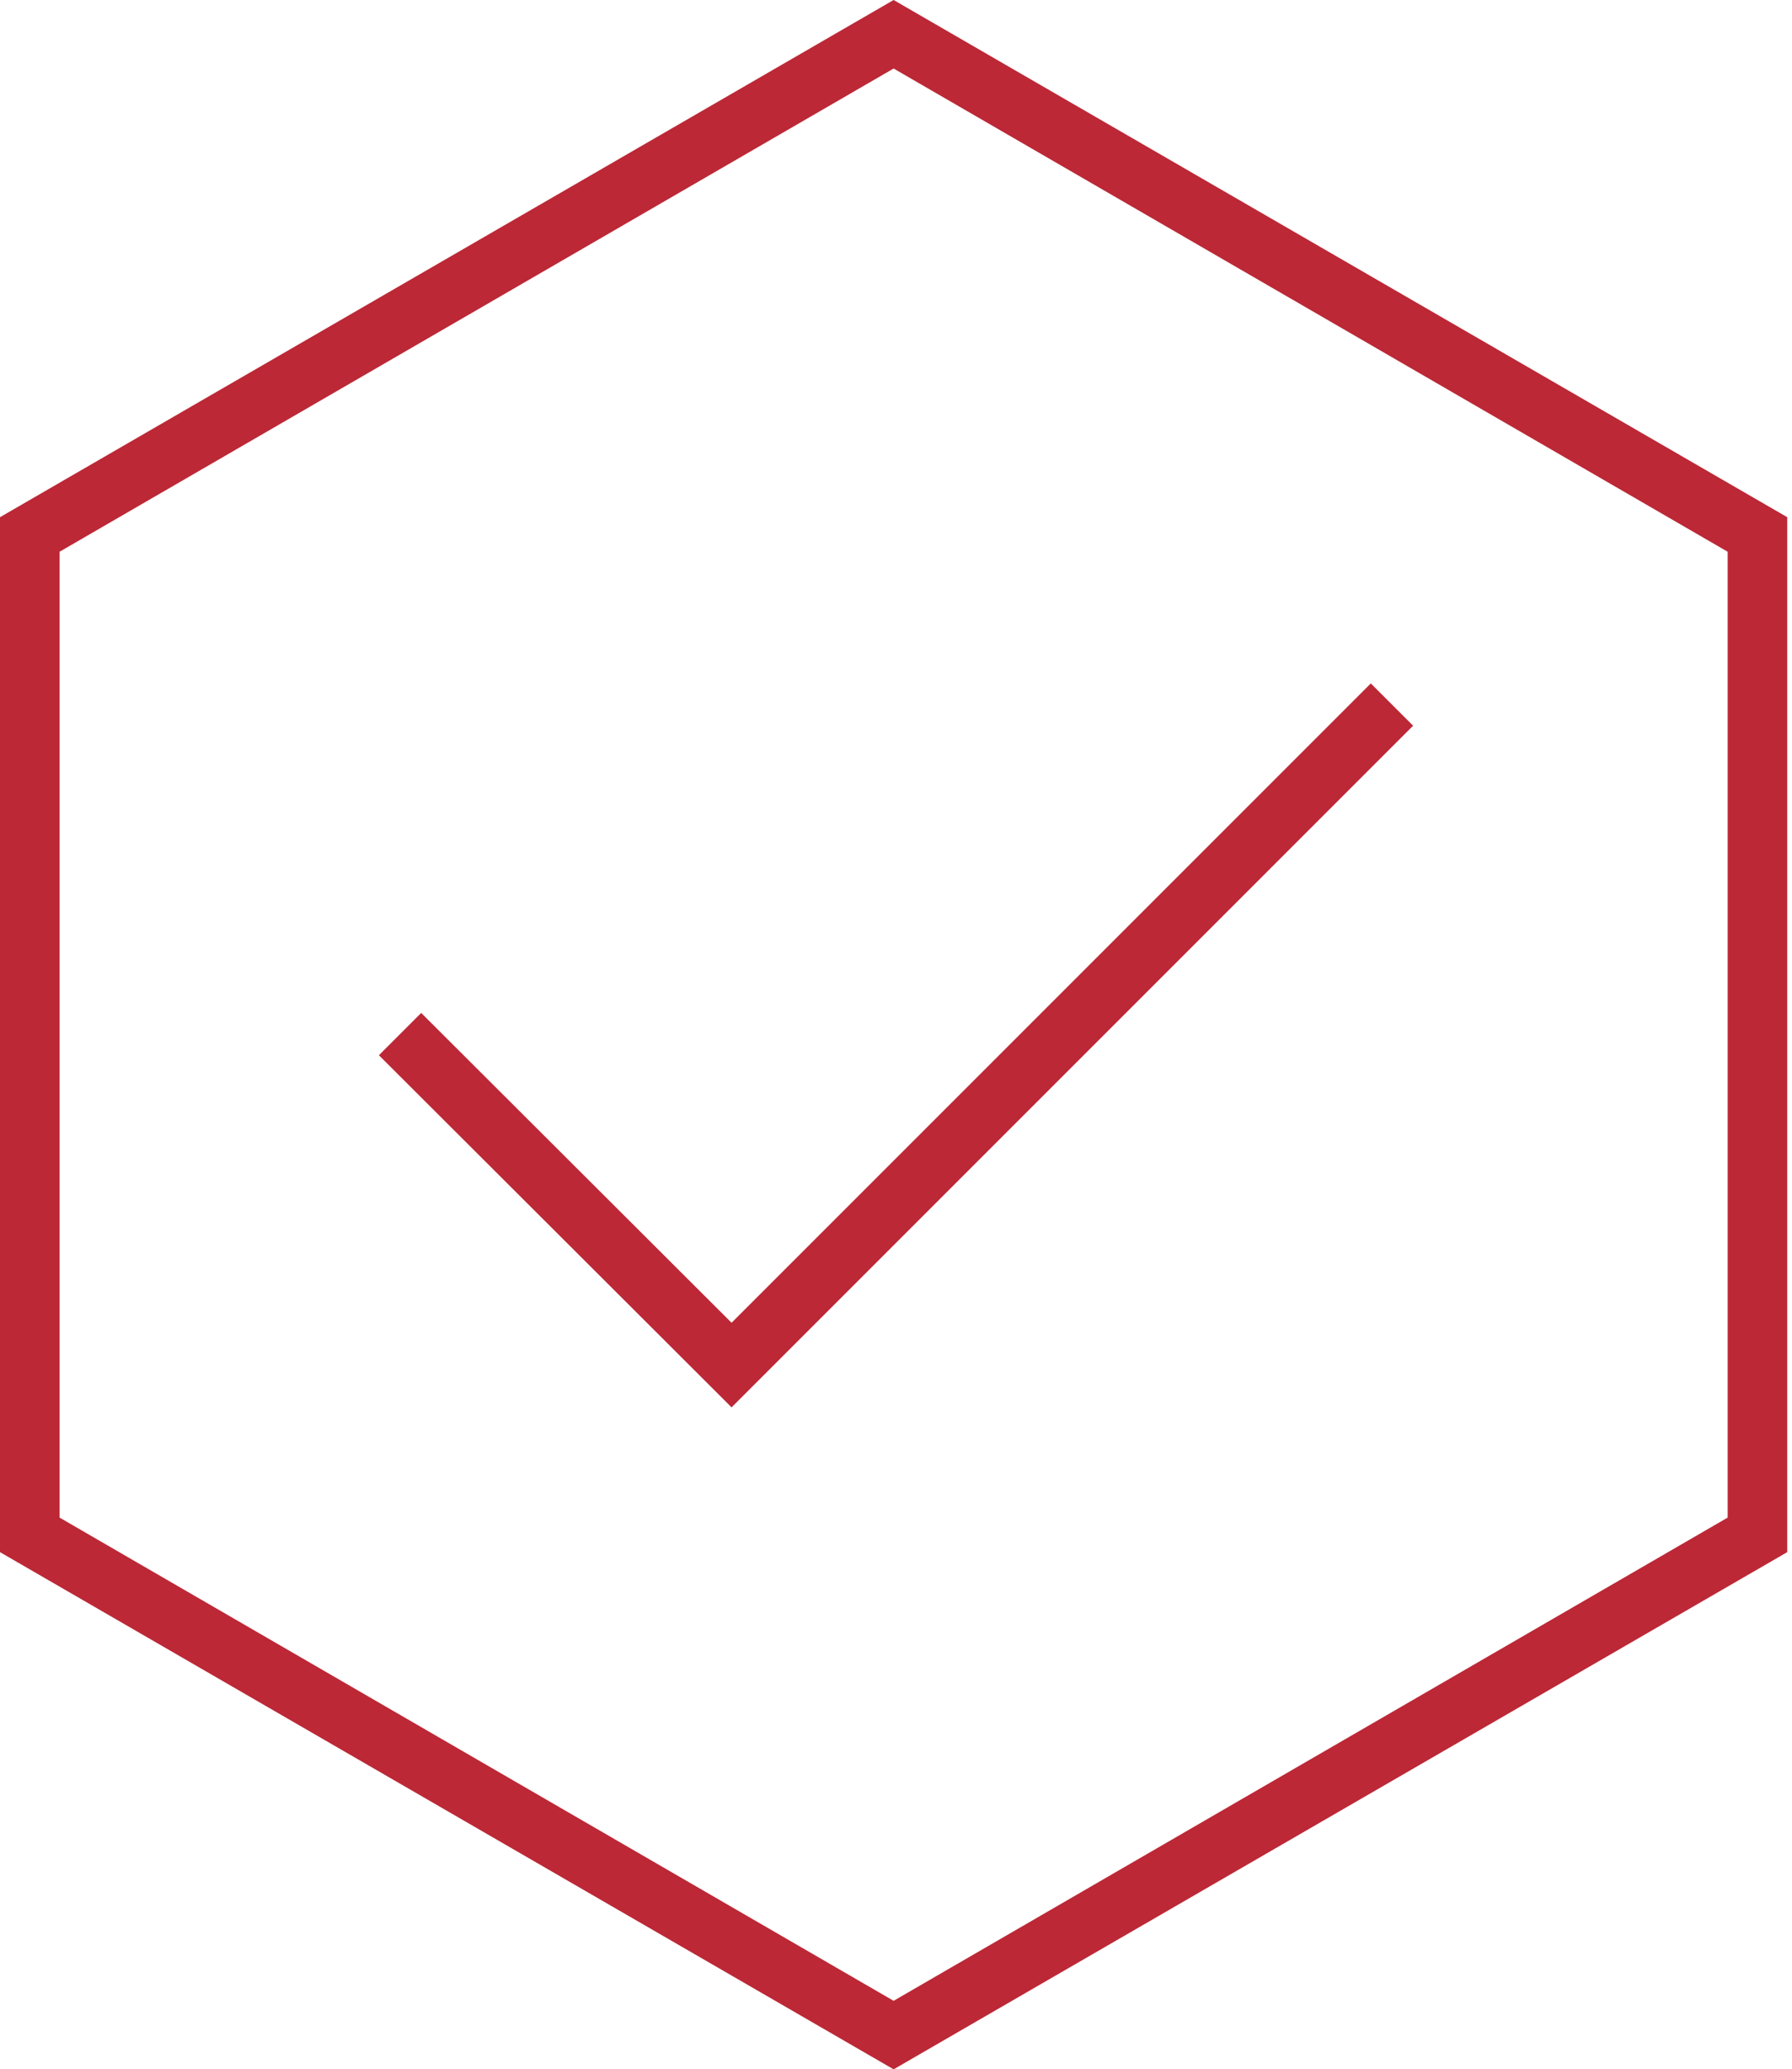
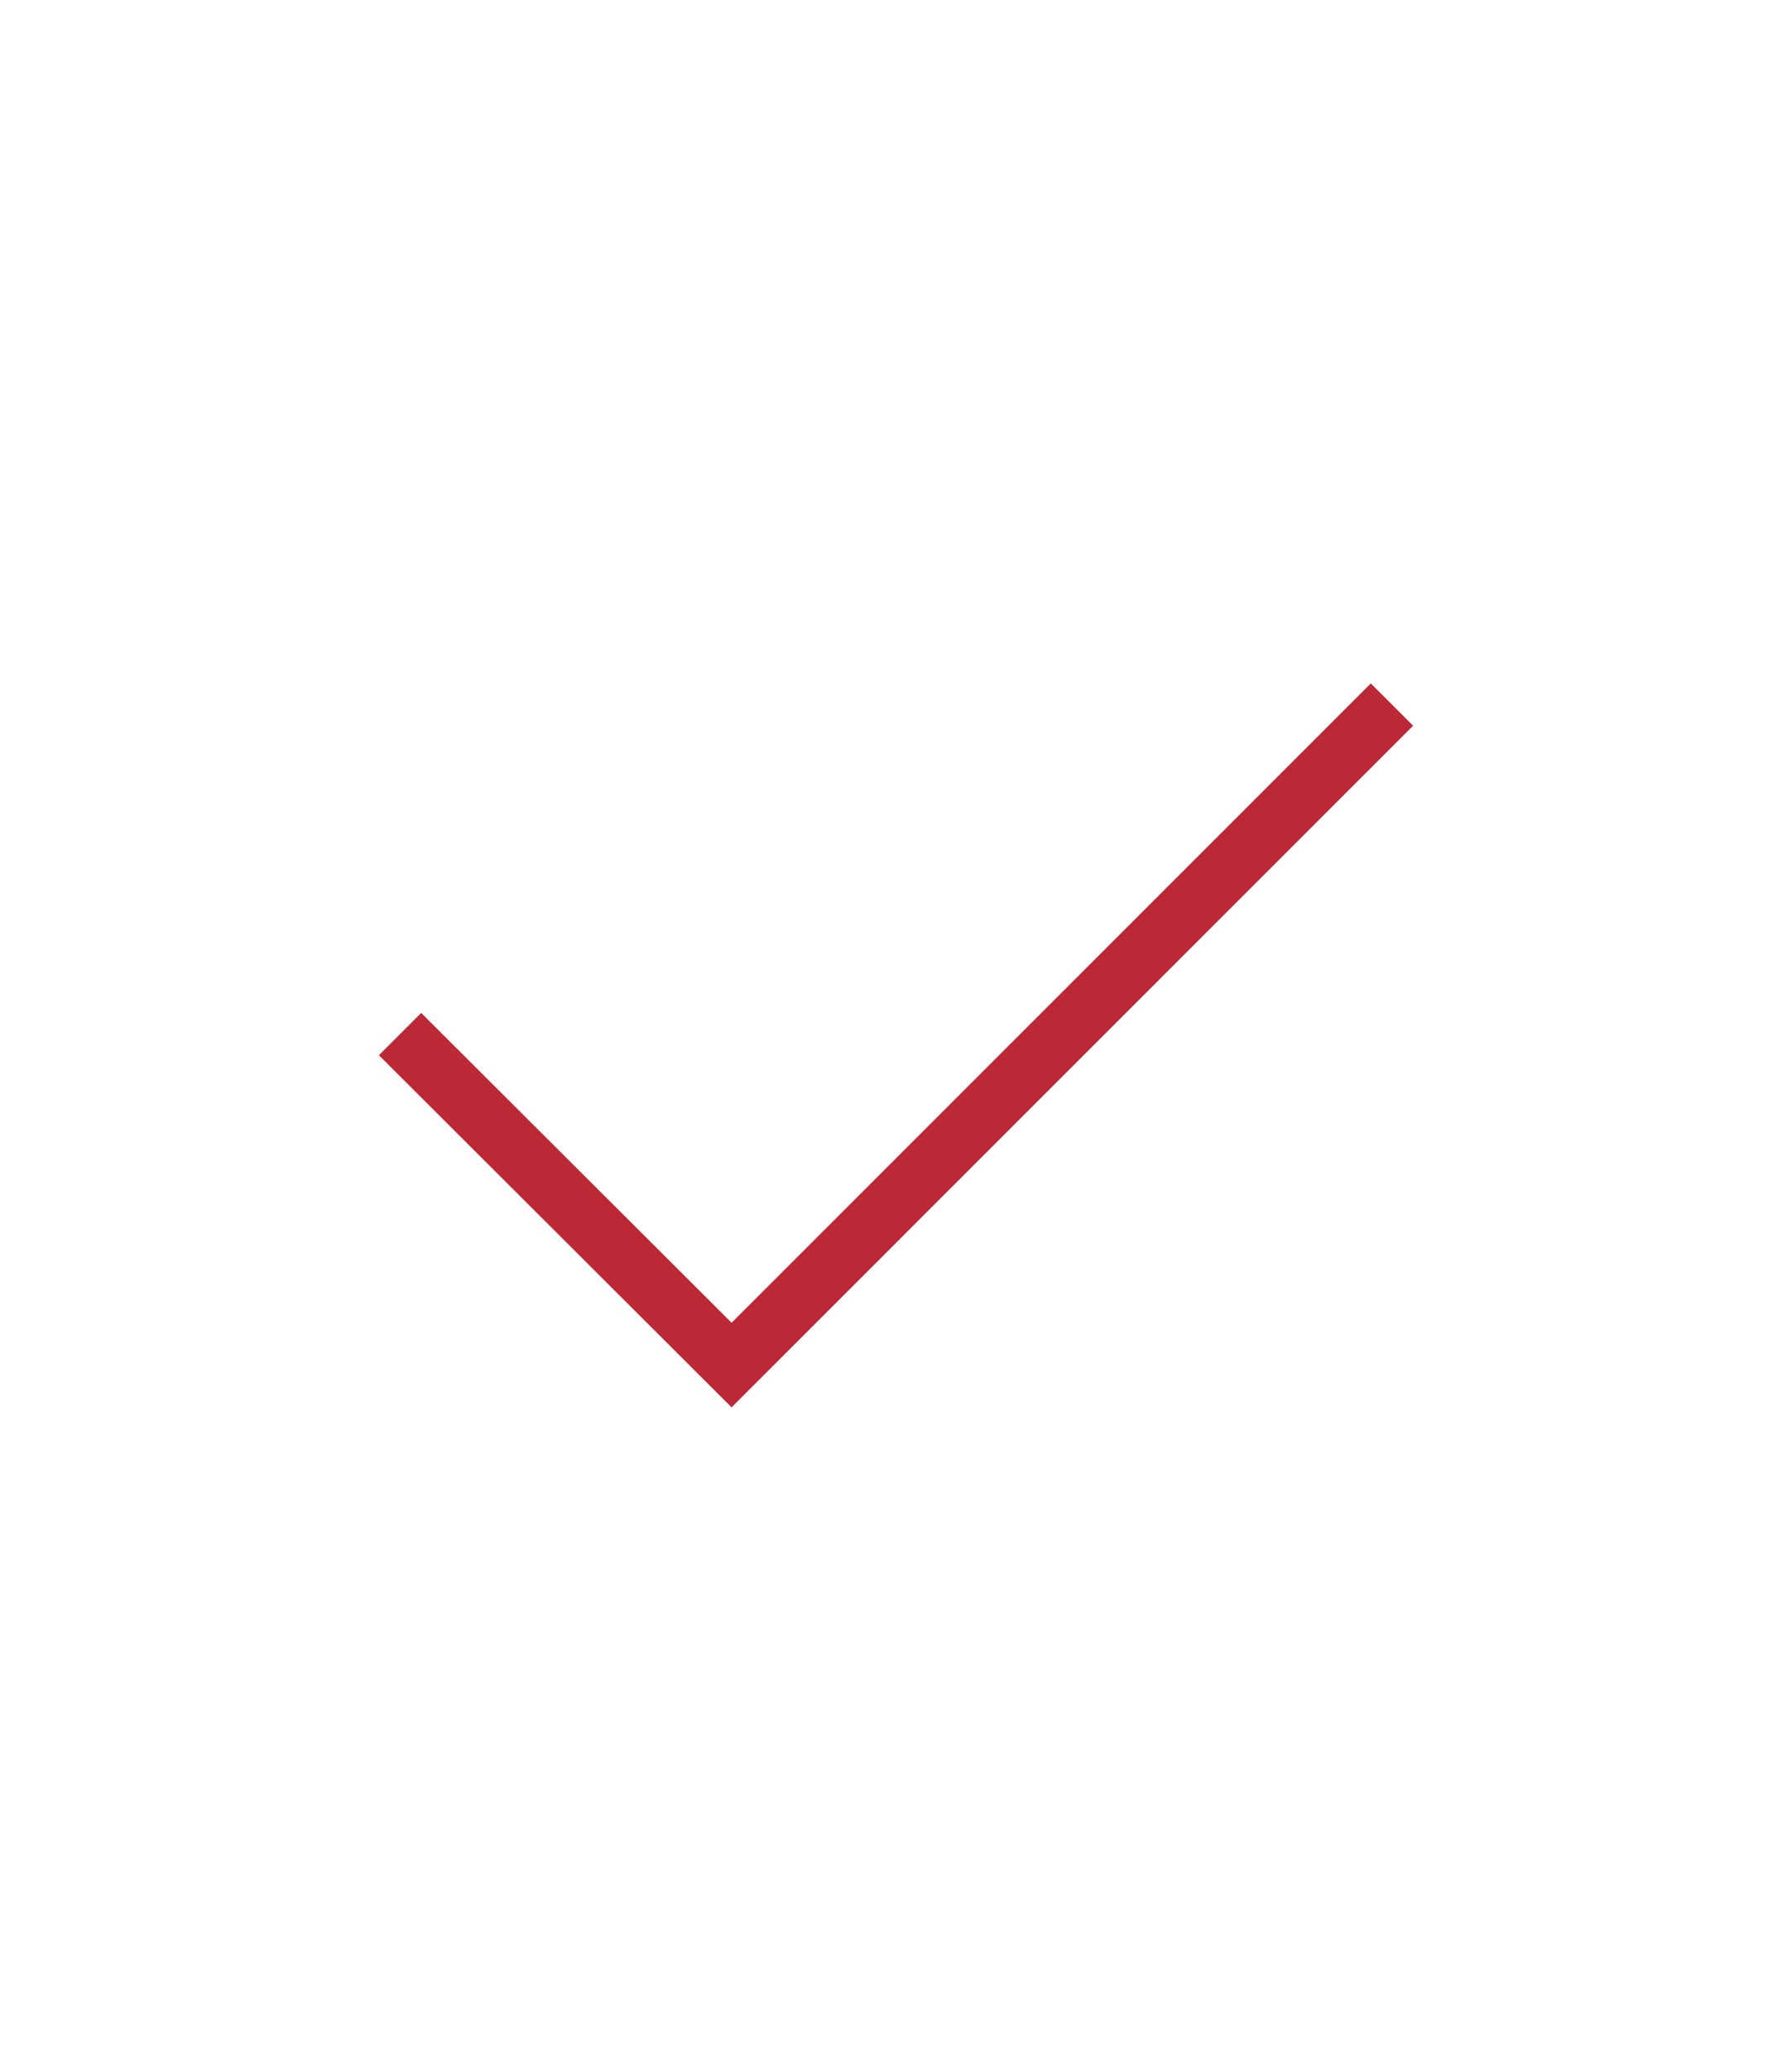
<svg xmlns="http://www.w3.org/2000/svg" width="30.08" height="34.73" viewBox="0 0 30.08 34.73">
  <defs>
    <style>.cls-1{fill:#bc2836;}</style>
  </defs>
  <title>Asset 7ico-file</title>
  <g id="Layer_2" data-name="Layer 2">
    <g id="Layer_1-2" data-name="Layer 1">
      <polygon class="cls-1" points="12.28 23.62 6.36 17.71 7.07 17 12.28 22.2 23.01 11.47 23.72 12.18 12.28 23.62" />
-       <path class="cls-1" d="M15,34.73,0,26.05V8.68L15,0l15,8.68V26.05ZM1,25.47l14,8.11,14-8.11V9.26L15,1.15,1,9.26Z" />
    </g>
  </g>
</svg>